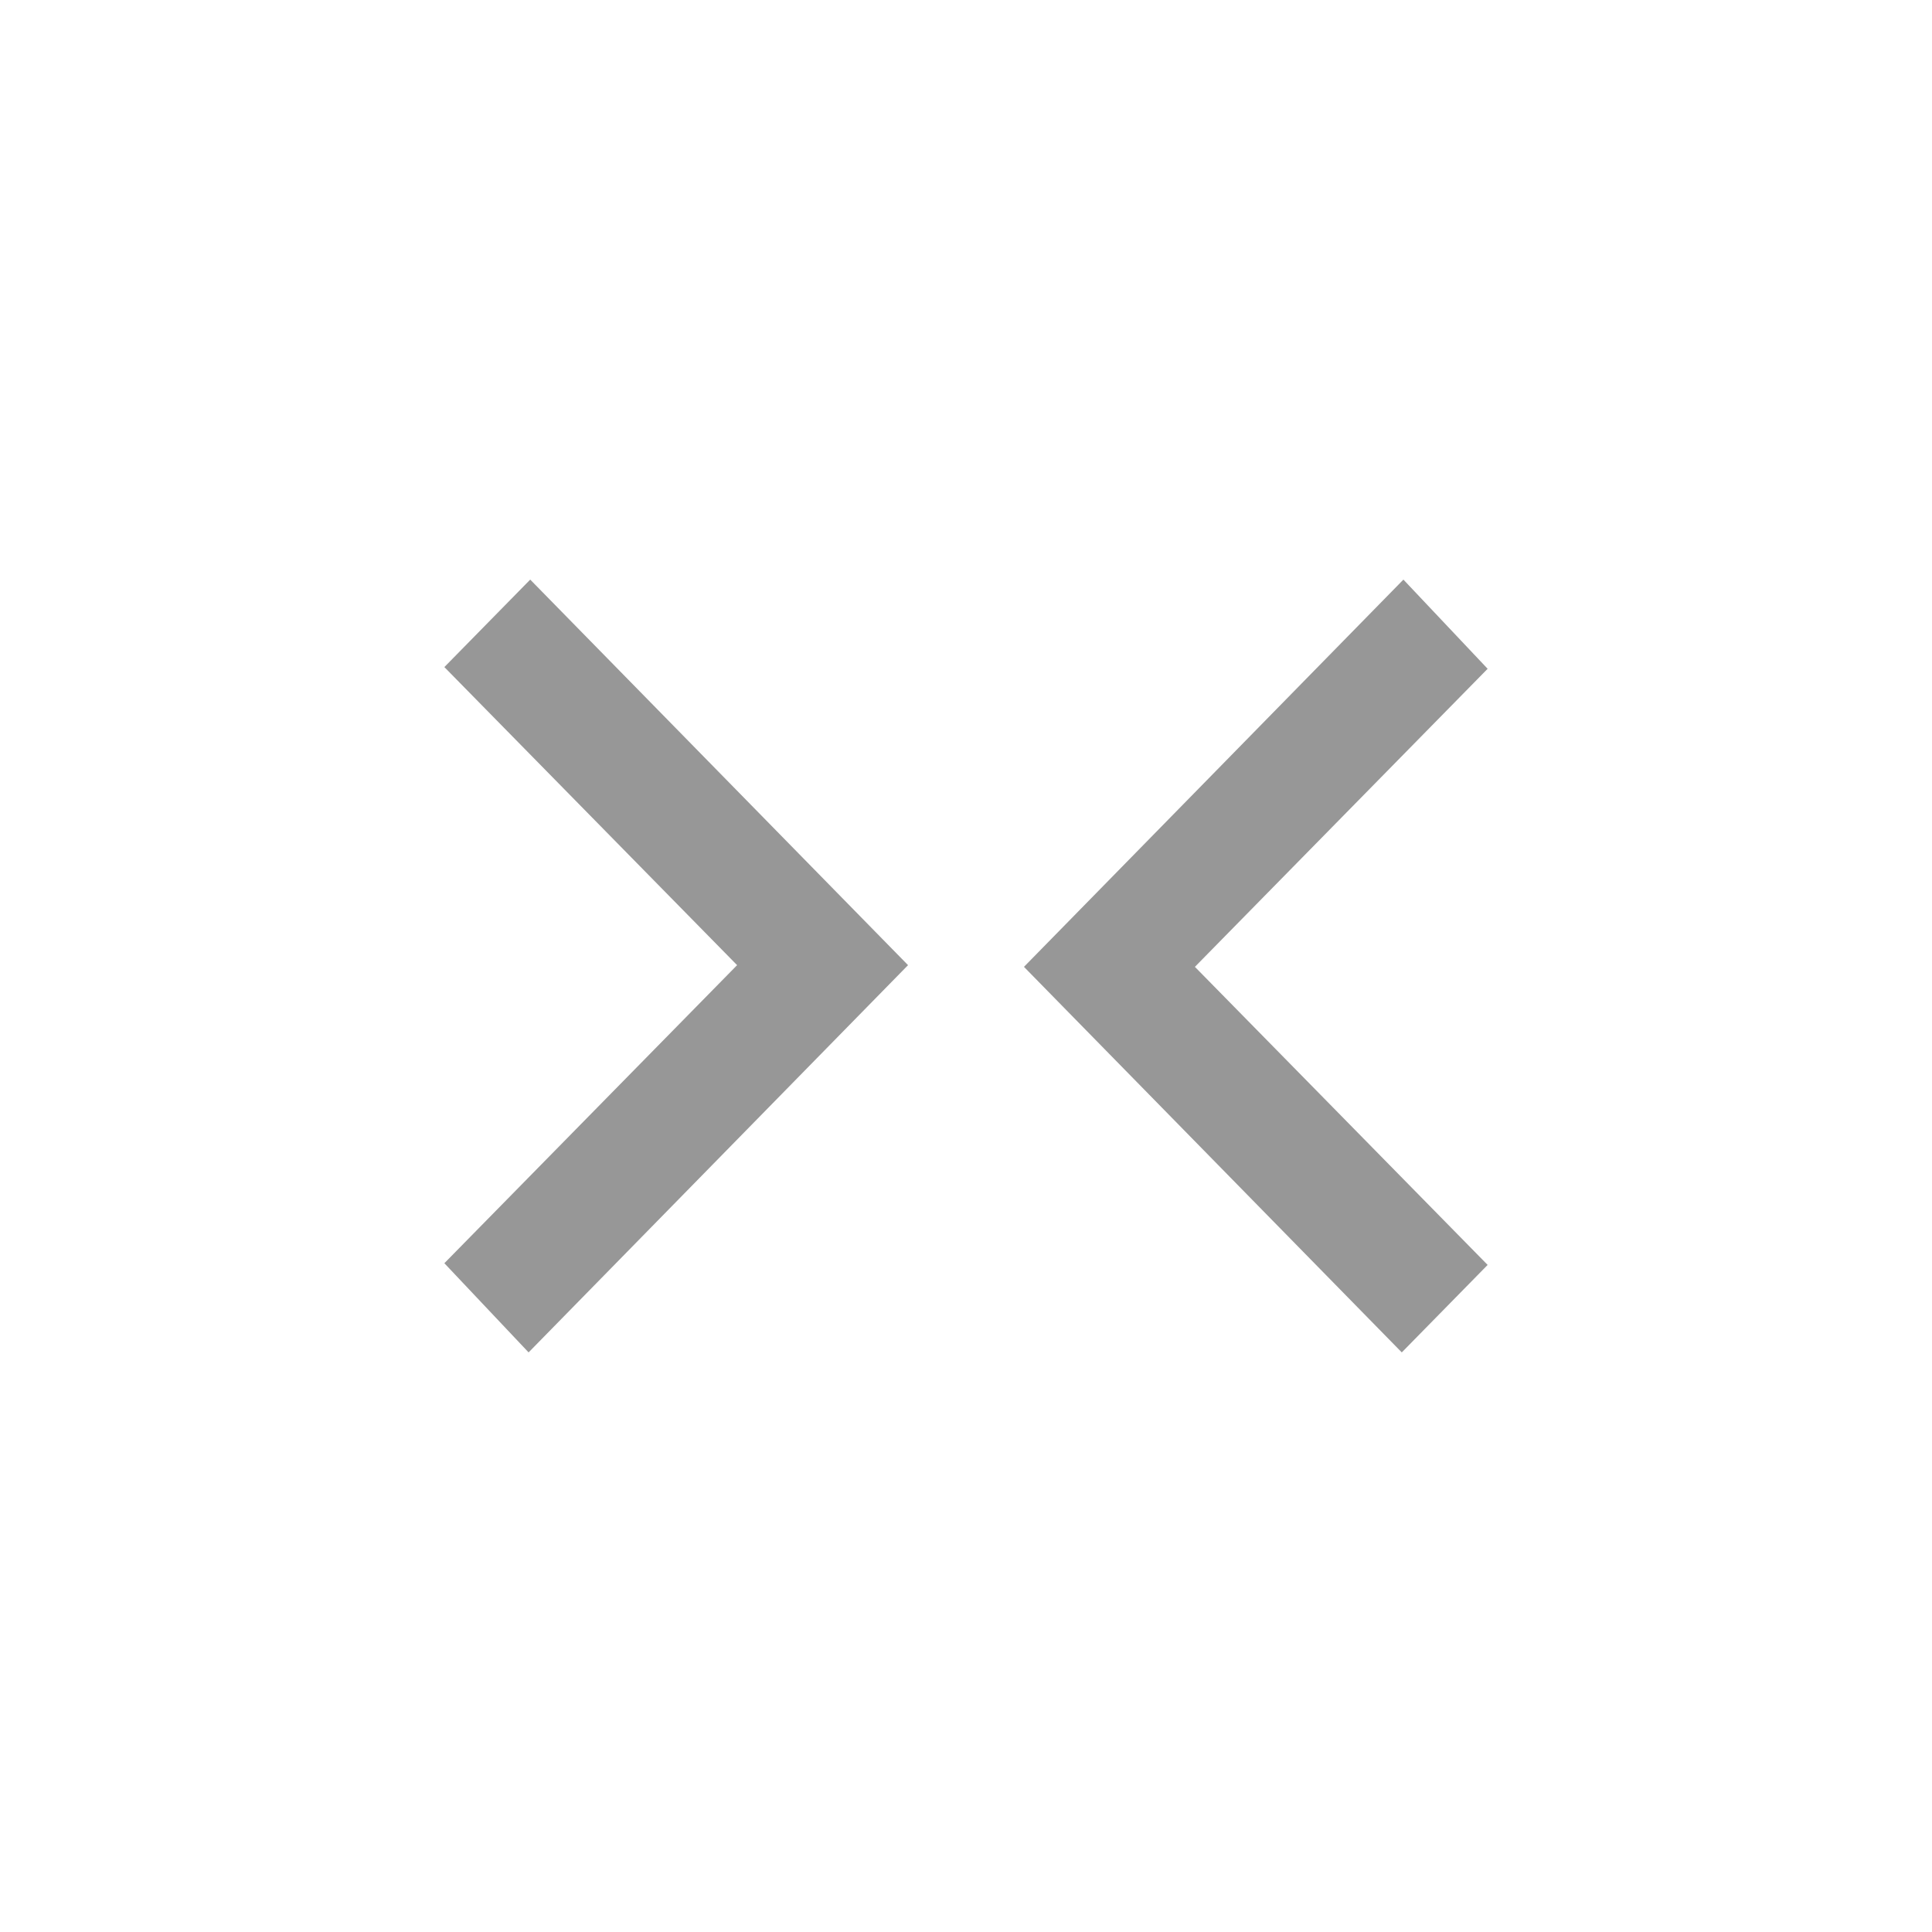
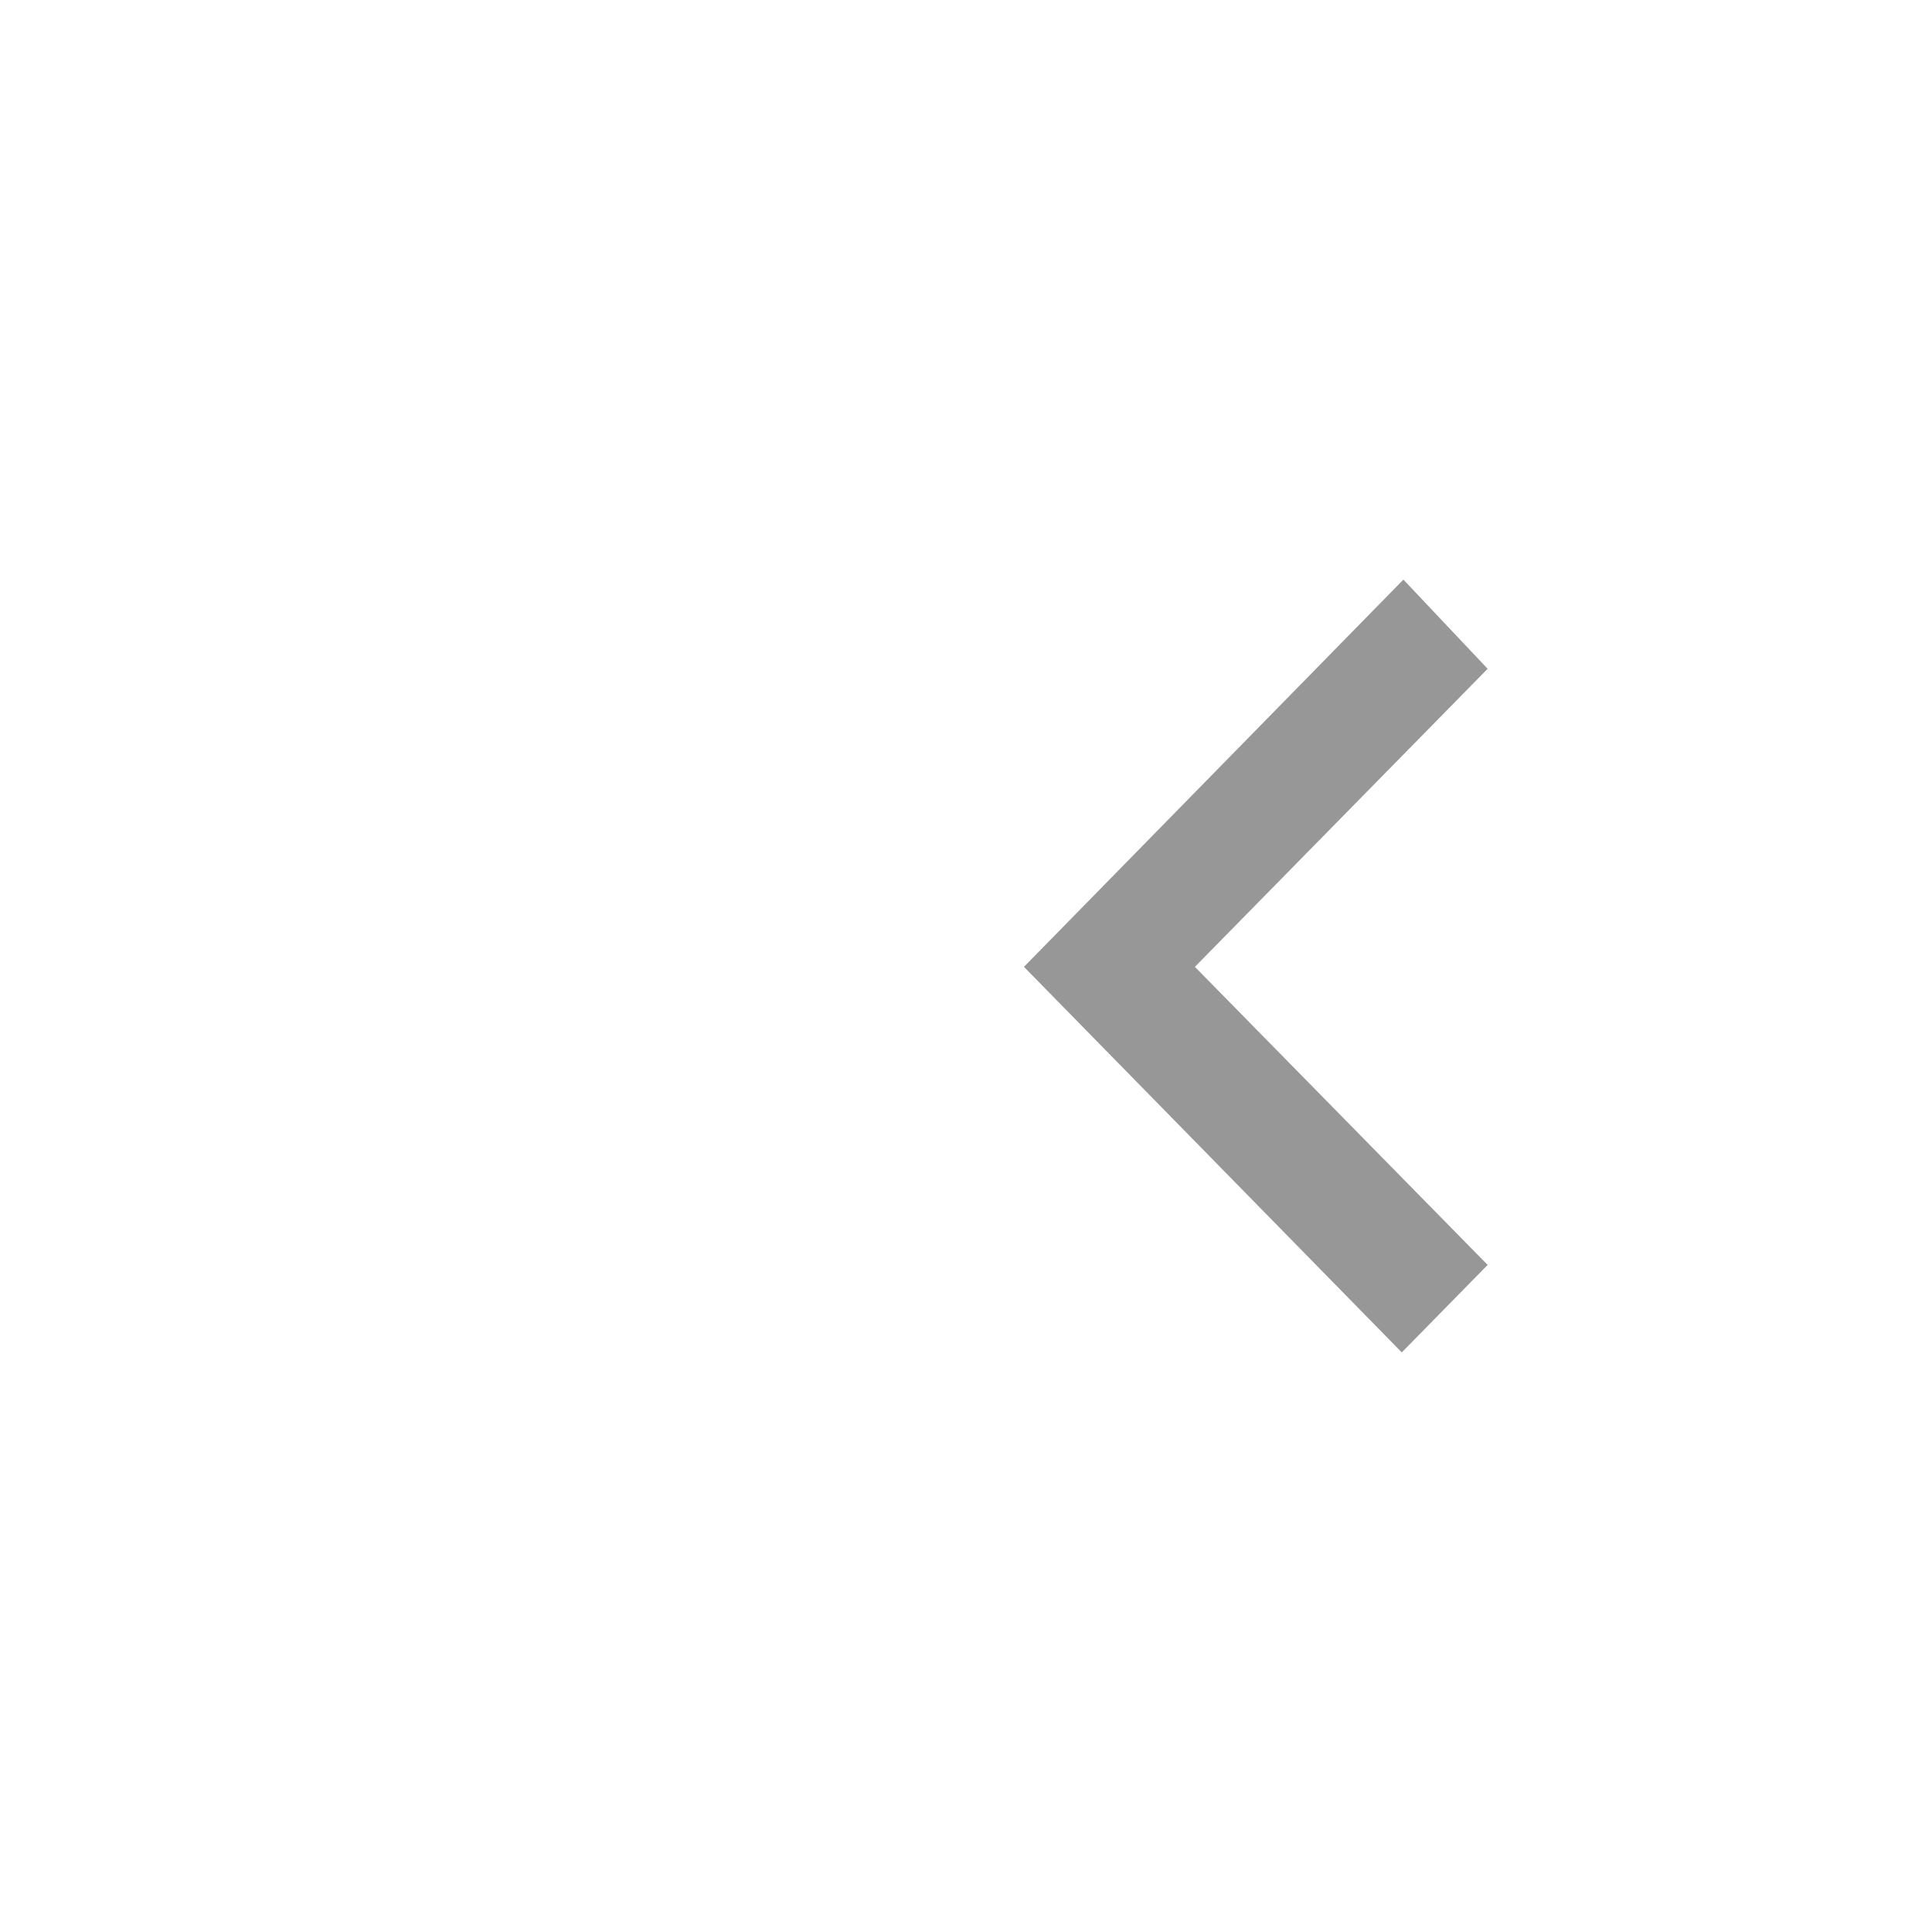
<svg xmlns="http://www.w3.org/2000/svg" width="25px" height="25px" viewBox="0 0 25 25" version="1.1">
  <title>Untitled</title>
  <desc>Created with Sketch.</desc>
  <g id="Page-1" stroke="none" stroke-width="1" fill="none" fill-rule="evenodd">
    <g id="icon-/-small-/-compare-white-grey" fill="#979797">
      <g transform="translate(5, 7)">
-         <polyline id="arrow-down" transform="translate(3.75, 5.5) rotate(-450) translate(-3.75, -5.5) " points="-1.25 3.59 3.761 8.5 8.75 3.611 7.618 2.5 3.761 6.288 -0.096 2.5" />
        <polyline id="arrow-down-copy" transform="translate(11.25, 5.5) rotate(-270) translate(-11.25, -5.5) " points="6.25 3.59 11.261 8.5 16.25 3.611 15.118 2.5 11.261 6.288 7.404 2.5" />
      </g>
    </g>
  </g>
</svg>